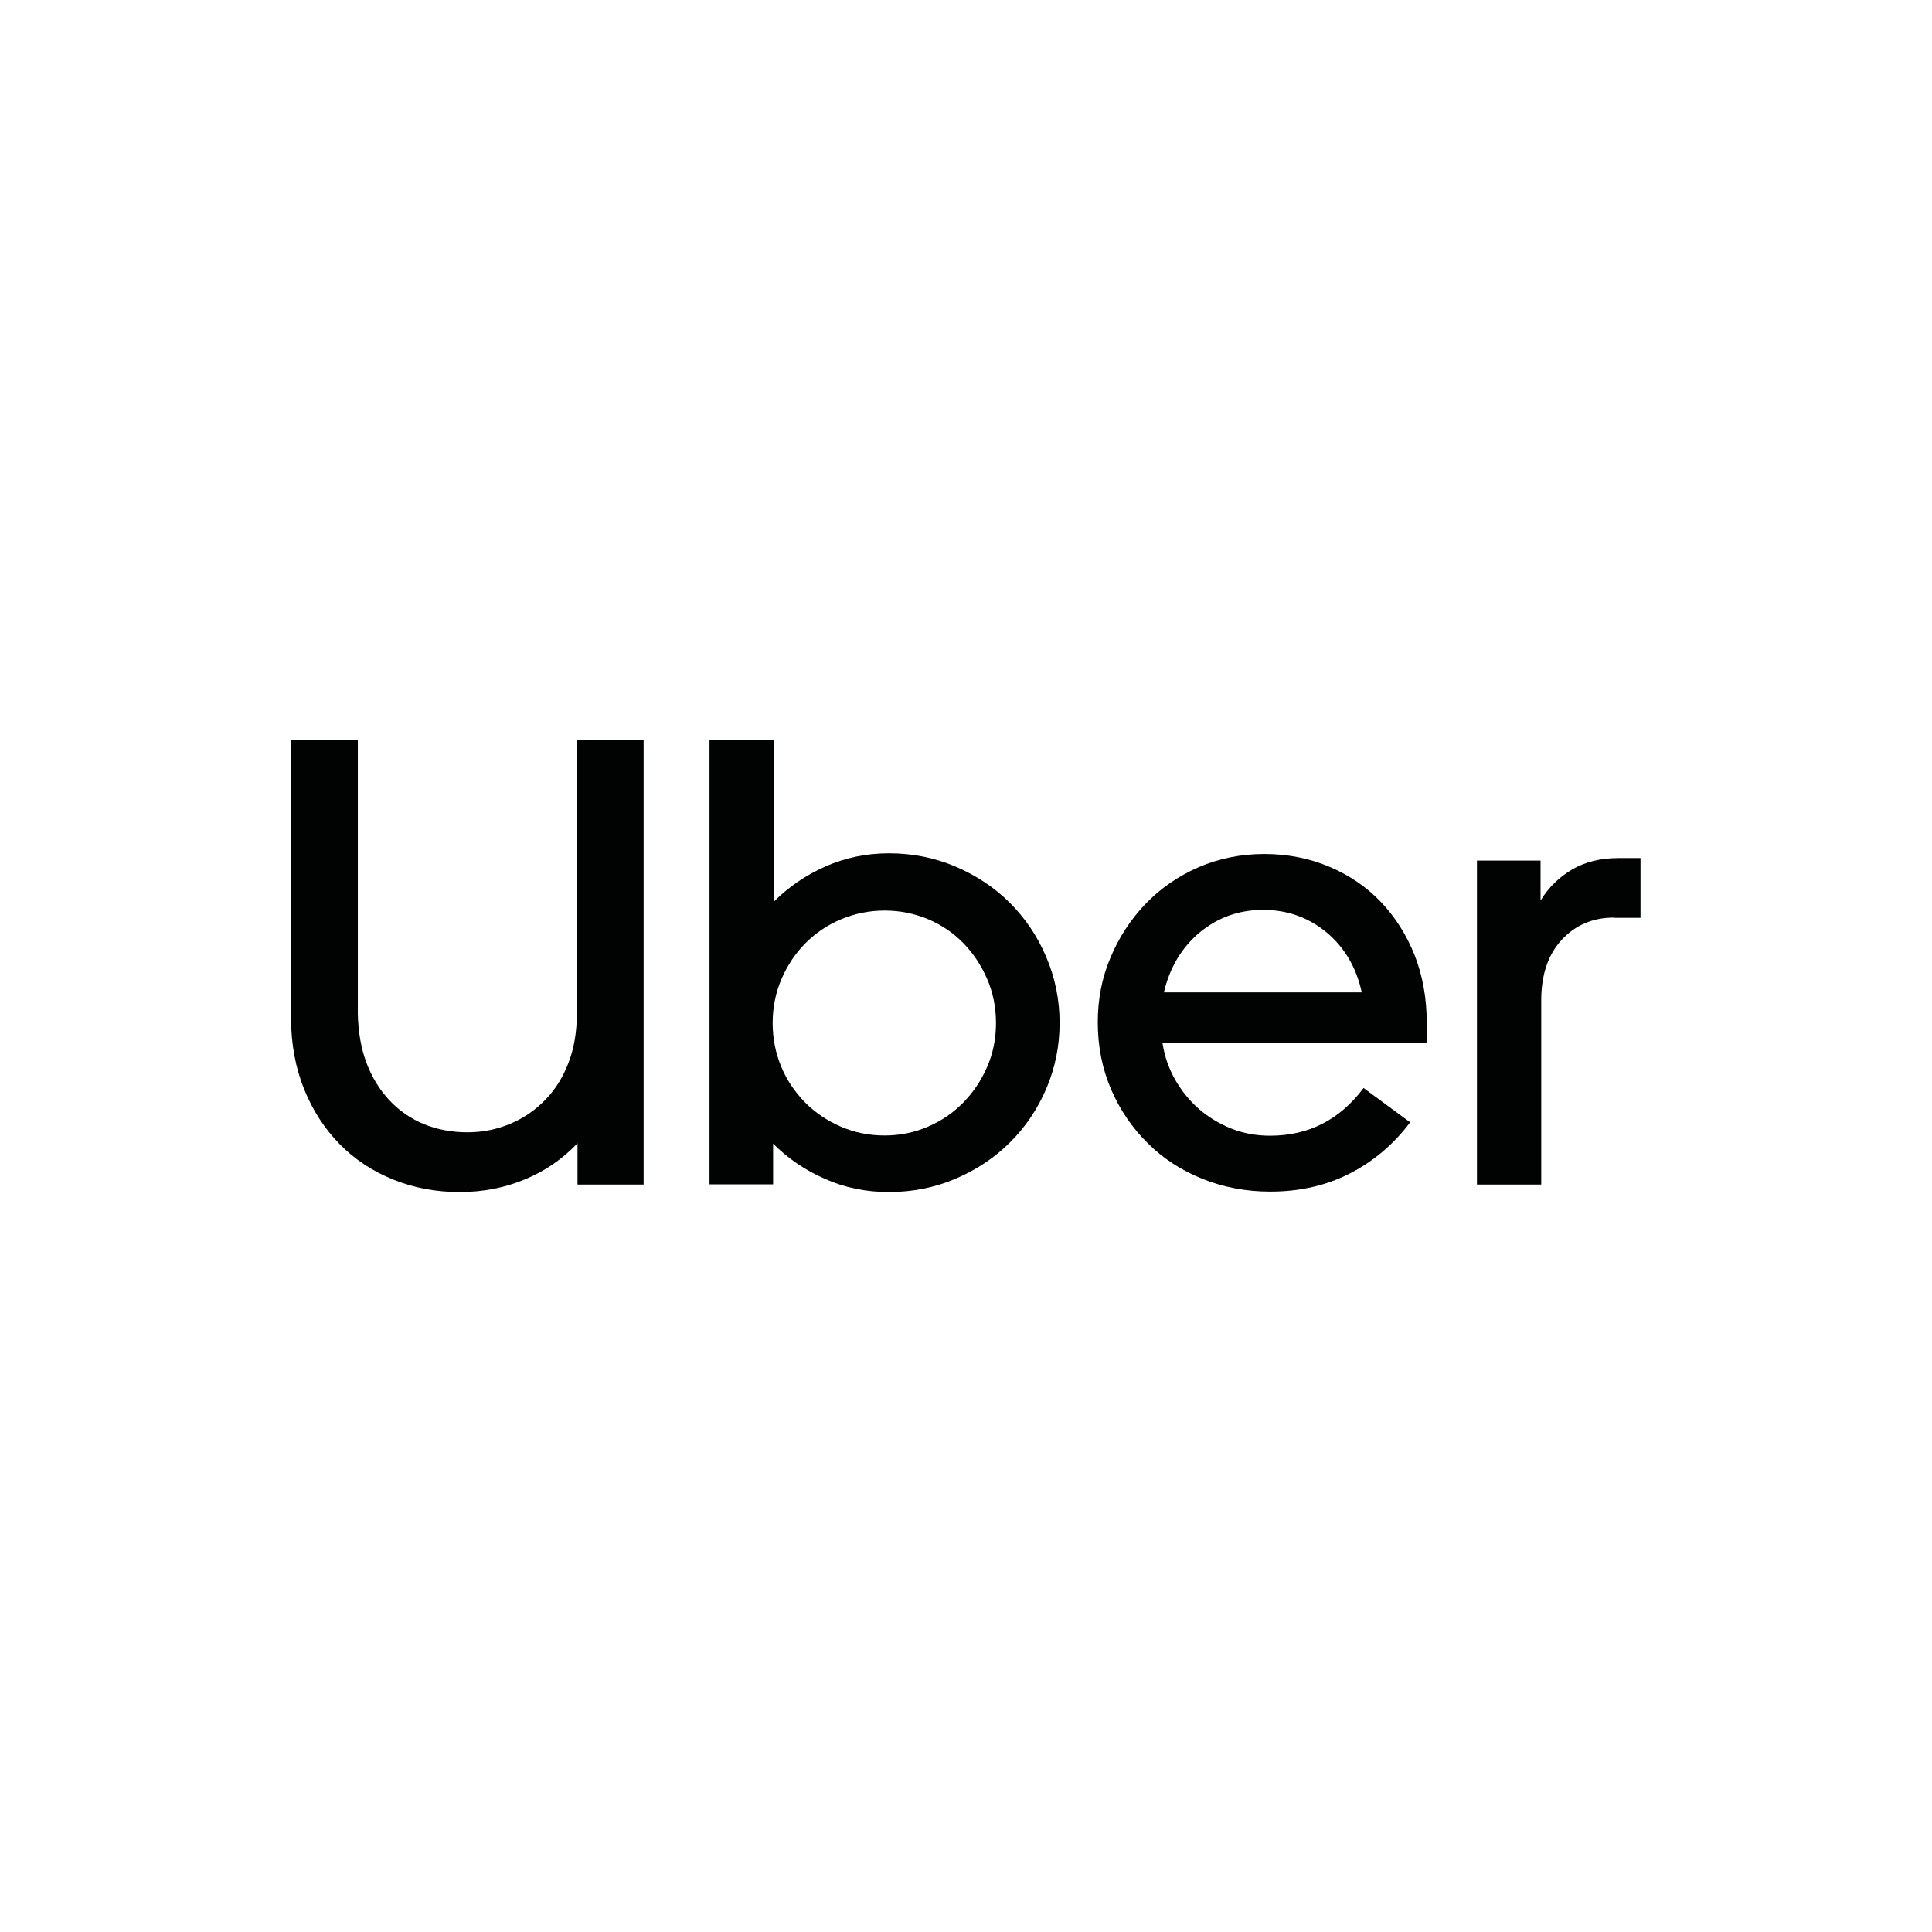
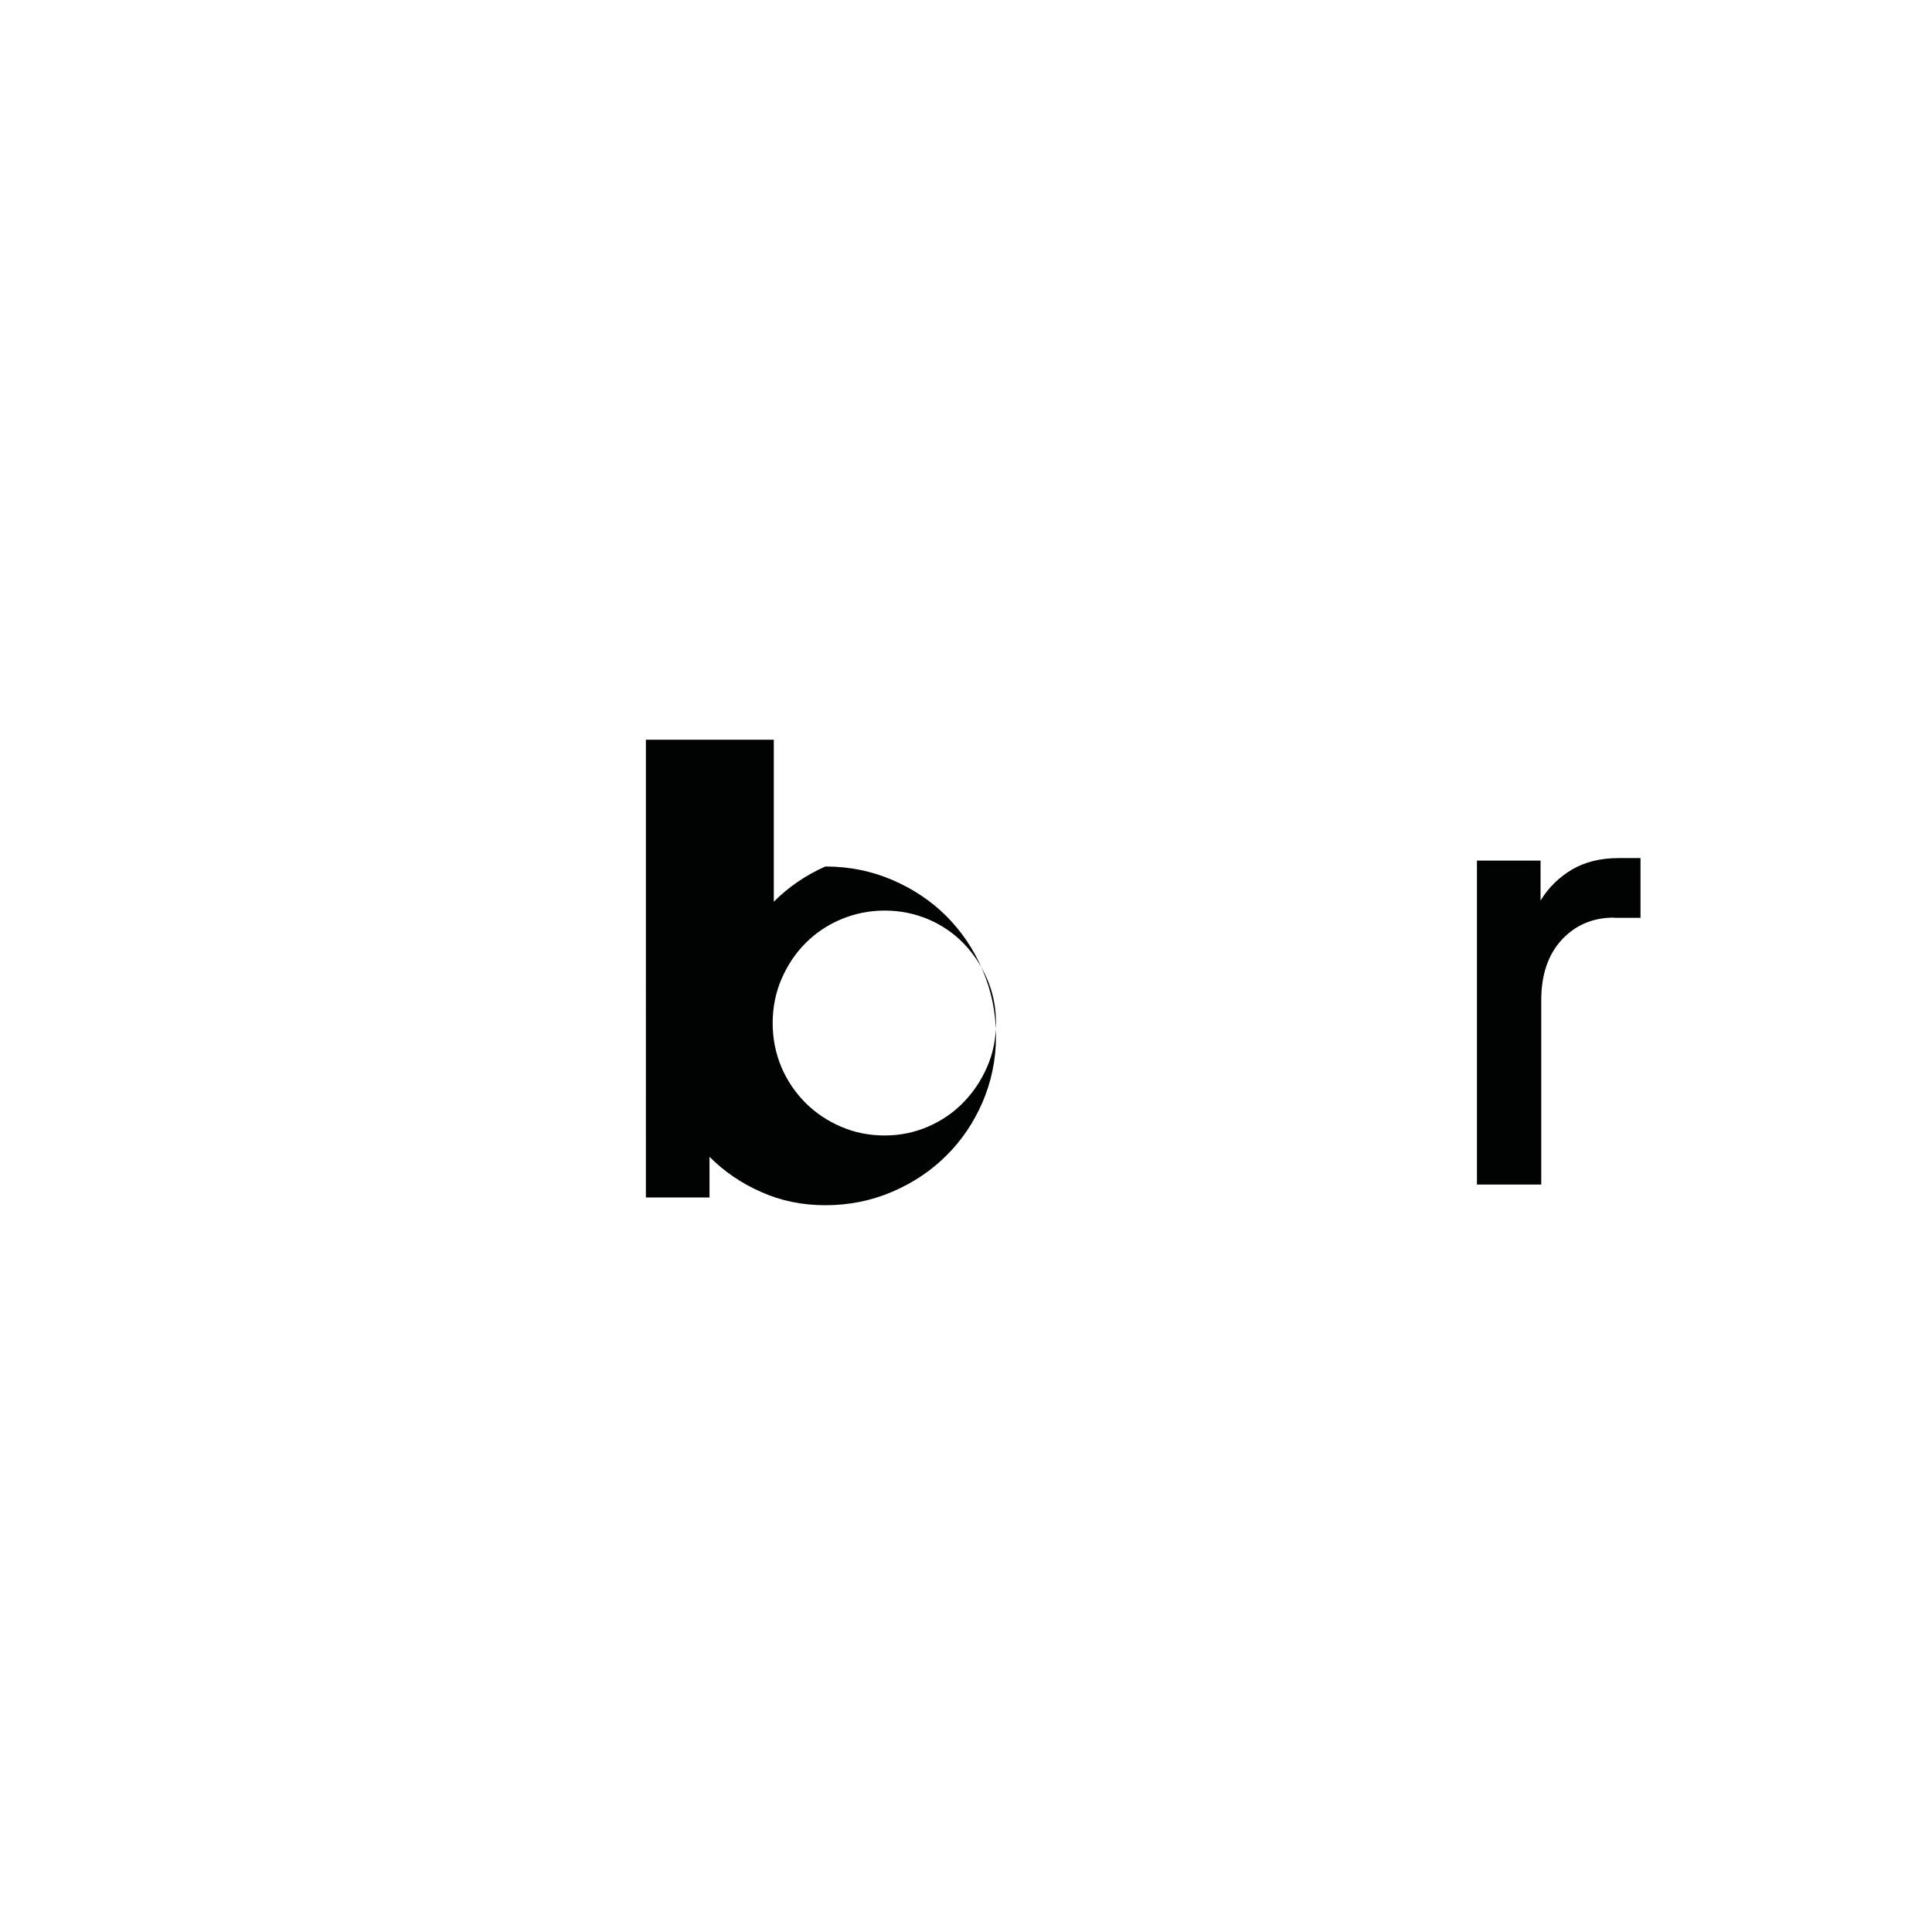
<svg xmlns="http://www.w3.org/2000/svg" version="1.1" id="Calque_1" x="0px" y="0px" viewBox="0 0 850.4 850.4" style="enable-background:new 0 0 850.4 850.4;" xml:space="preserve">
  <style type="text/css">
	.st0{fill:#010202;}
</style>
  <g>
    <g>
-       <path class="st0" d="M161.3,467.8c2.4,6.4,5.8,11.9,10.1,16.5c4.3,4.6,9.4,8.1,15.2,10.5c5.9,2.4,12.3,3.6,19.2,3.6    c6.7,0,13-1.3,18.9-3.8c5.9-2.5,11-6,15.4-10.6c4.4-4.5,7.8-10,10.2-16.4c2.4-6.3,3.6-13.4,3.6-21.3V325.6h29.4v195.8h-29.1v-18.2    c-6.5,6.9-14.2,12.2-23.1,15.9c-8.9,3.7-18.4,5.6-28.7,5.6c-10.5,0-20.2-1.8-29.3-5.5c-9-3.6-16.9-8.8-23.5-15.5    c-6.6-6.7-11.9-14.8-15.7-24.2c-3.8-9.4-5.8-19.9-5.8-31.5V325.6h29.4v120.8C157.7,454.2,158.9,461.4,161.3,467.8z" />
-       <path class="st0" d="M312.3,325.6h28.3v71.3c6.5-6.5,14.1-11.7,22.7-15.5c8.6-3.8,17.9-5.8,28-5.8c10.5,0,20.3,2,29.4,5.9    c9.1,3.9,17.1,9.2,23.8,15.9c6.7,6.7,12.1,14.6,16,23.8c3.9,9.1,5.9,18.8,5.9,29.1c0,10.2-2,19.9-5.9,29c-3.9,9-9.2,16.9-16,23.6    c-6.7,6.7-14.7,12-23.8,15.9c-9.1,3.9-19,5.9-29.4,5.9c-10.1,0-19.5-1.9-28.2-5.8c-8.7-3.8-16.3-9-22.8-15.5v17.9h-28V325.6z     M340.1,450.3c0,6.9,1.3,13.3,3.8,19.3c2.5,6,6.1,11.2,10.5,15.7c4.5,4.5,9.7,8,15.7,10.6c6,2.6,12.4,3.9,19.3,3.9    c6.7,0,13.1-1.3,19.1-3.9c6-2.6,11.1-6.1,15.5-10.6c4.4-4.5,7.9-9.7,10.5-15.7c2.6-5.9,3.9-12.4,3.9-19.3c0-6.9-1.3-13.4-3.9-19.4    c-2.6-6-6.1-11.3-10.5-15.8c-4.4-4.5-9.6-8-15.5-10.5c-6-2.5-12.3-3.8-19.1-3.8c-6.7,0-13.1,1.3-19.1,3.8c-6,2.5-11.2,6-15.7,10.5    c-4.5,4.5-8,9.8-10.6,15.8C341.4,436.9,340.1,443.5,340.1,450.3z" />
-       <path class="st0" d="M483.2,450c0-10.1,1.8-19.6,5.6-28.5c3.7-8.9,8.9-16.8,15.4-23.6c6.5-6.8,14.3-12.2,23.2-16.1    c9-3.9,18.7-5.9,29.1-5.9c10.3,0,19.8,1.9,28.6,5.6c8.8,3.7,16.4,8.9,22.7,15.5c6.3,6.6,11.3,14.5,14.9,23.5    c3.5,9,5.3,18.9,5.3,29.5v9.2H511.7c0.9,5.8,2.8,11.2,5.6,16.1c2.8,4.9,6.3,9.2,10.5,12.9c4.2,3.6,9,6.5,14.3,8.6    c5.3,2.1,11,3.1,16.9,3.1c17,0,30.7-7,41.2-21l20.5,15.1c-7.1,9.5-15.9,17-26.3,22.4c-10.5,5.4-22.2,8.1-35.3,8.1    c-10.6,0-20.6-1.9-29.8-5.6c-9.2-3.7-17.3-8.9-24.1-15.7c-6.8-6.7-12.2-14.6-16.1-23.6C485.2,470.5,483.2,460.7,483.2,450z     M556,400.5c-10.6,0-19.9,3.3-27.9,9.9c-7.9,6.6-13.2,15.4-15.8,26.4h87.1c-2.4-11-7.6-19.8-15.5-26.4    C576,403.9,566.7,400.5,556,400.5z" />
+       <path class="st0" d="M312.3,325.6h28.3v71.3c6.5-6.5,14.1-11.7,22.7-15.5c10.5,0,20.3,2,29.4,5.9    c9.1,3.9,17.1,9.2,23.8,15.9c6.7,6.7,12.1,14.6,16,23.8c3.9,9.1,5.9,18.8,5.9,29.1c0,10.2-2,19.9-5.9,29c-3.9,9-9.2,16.9-16,23.6    c-6.7,6.7-14.7,12-23.8,15.9c-9.1,3.9-19,5.9-29.4,5.9c-10.1,0-19.5-1.9-28.2-5.8c-8.7-3.8-16.3-9-22.8-15.5v17.9h-28V325.6z     M340.1,450.3c0,6.9,1.3,13.3,3.8,19.3c2.5,6,6.1,11.2,10.5,15.7c4.5,4.5,9.7,8,15.7,10.6c6,2.6,12.4,3.9,19.3,3.9    c6.7,0,13.1-1.3,19.1-3.9c6-2.6,11.1-6.1,15.5-10.6c4.4-4.5,7.9-9.7,10.5-15.7c2.6-5.9,3.9-12.4,3.9-19.3c0-6.9-1.3-13.4-3.9-19.4    c-2.6-6-6.1-11.3-10.5-15.8c-4.4-4.5-9.6-8-15.5-10.5c-6-2.5-12.3-3.8-19.1-3.8c-6.7,0-13.1,1.3-19.1,3.8c-6,2.5-11.2,6-15.7,10.5    c-4.5,4.5-8,9.8-10.6,15.8C341.4,436.9,340.1,443.5,340.1,450.3z" />
      <path class="st0" d="M710.4,403.9c-9.3,0-17,3.3-23,9.8c-6,6.5-9,15.4-9,26.6v81.1h-28.3V378.8h28v17.6    c3.5-5.8,8.2-10.3,13.9-13.7c5.7-3.3,12.5-5,20.3-5h9.8v26.3H710.4z" />
    </g>
  </g>
</svg>